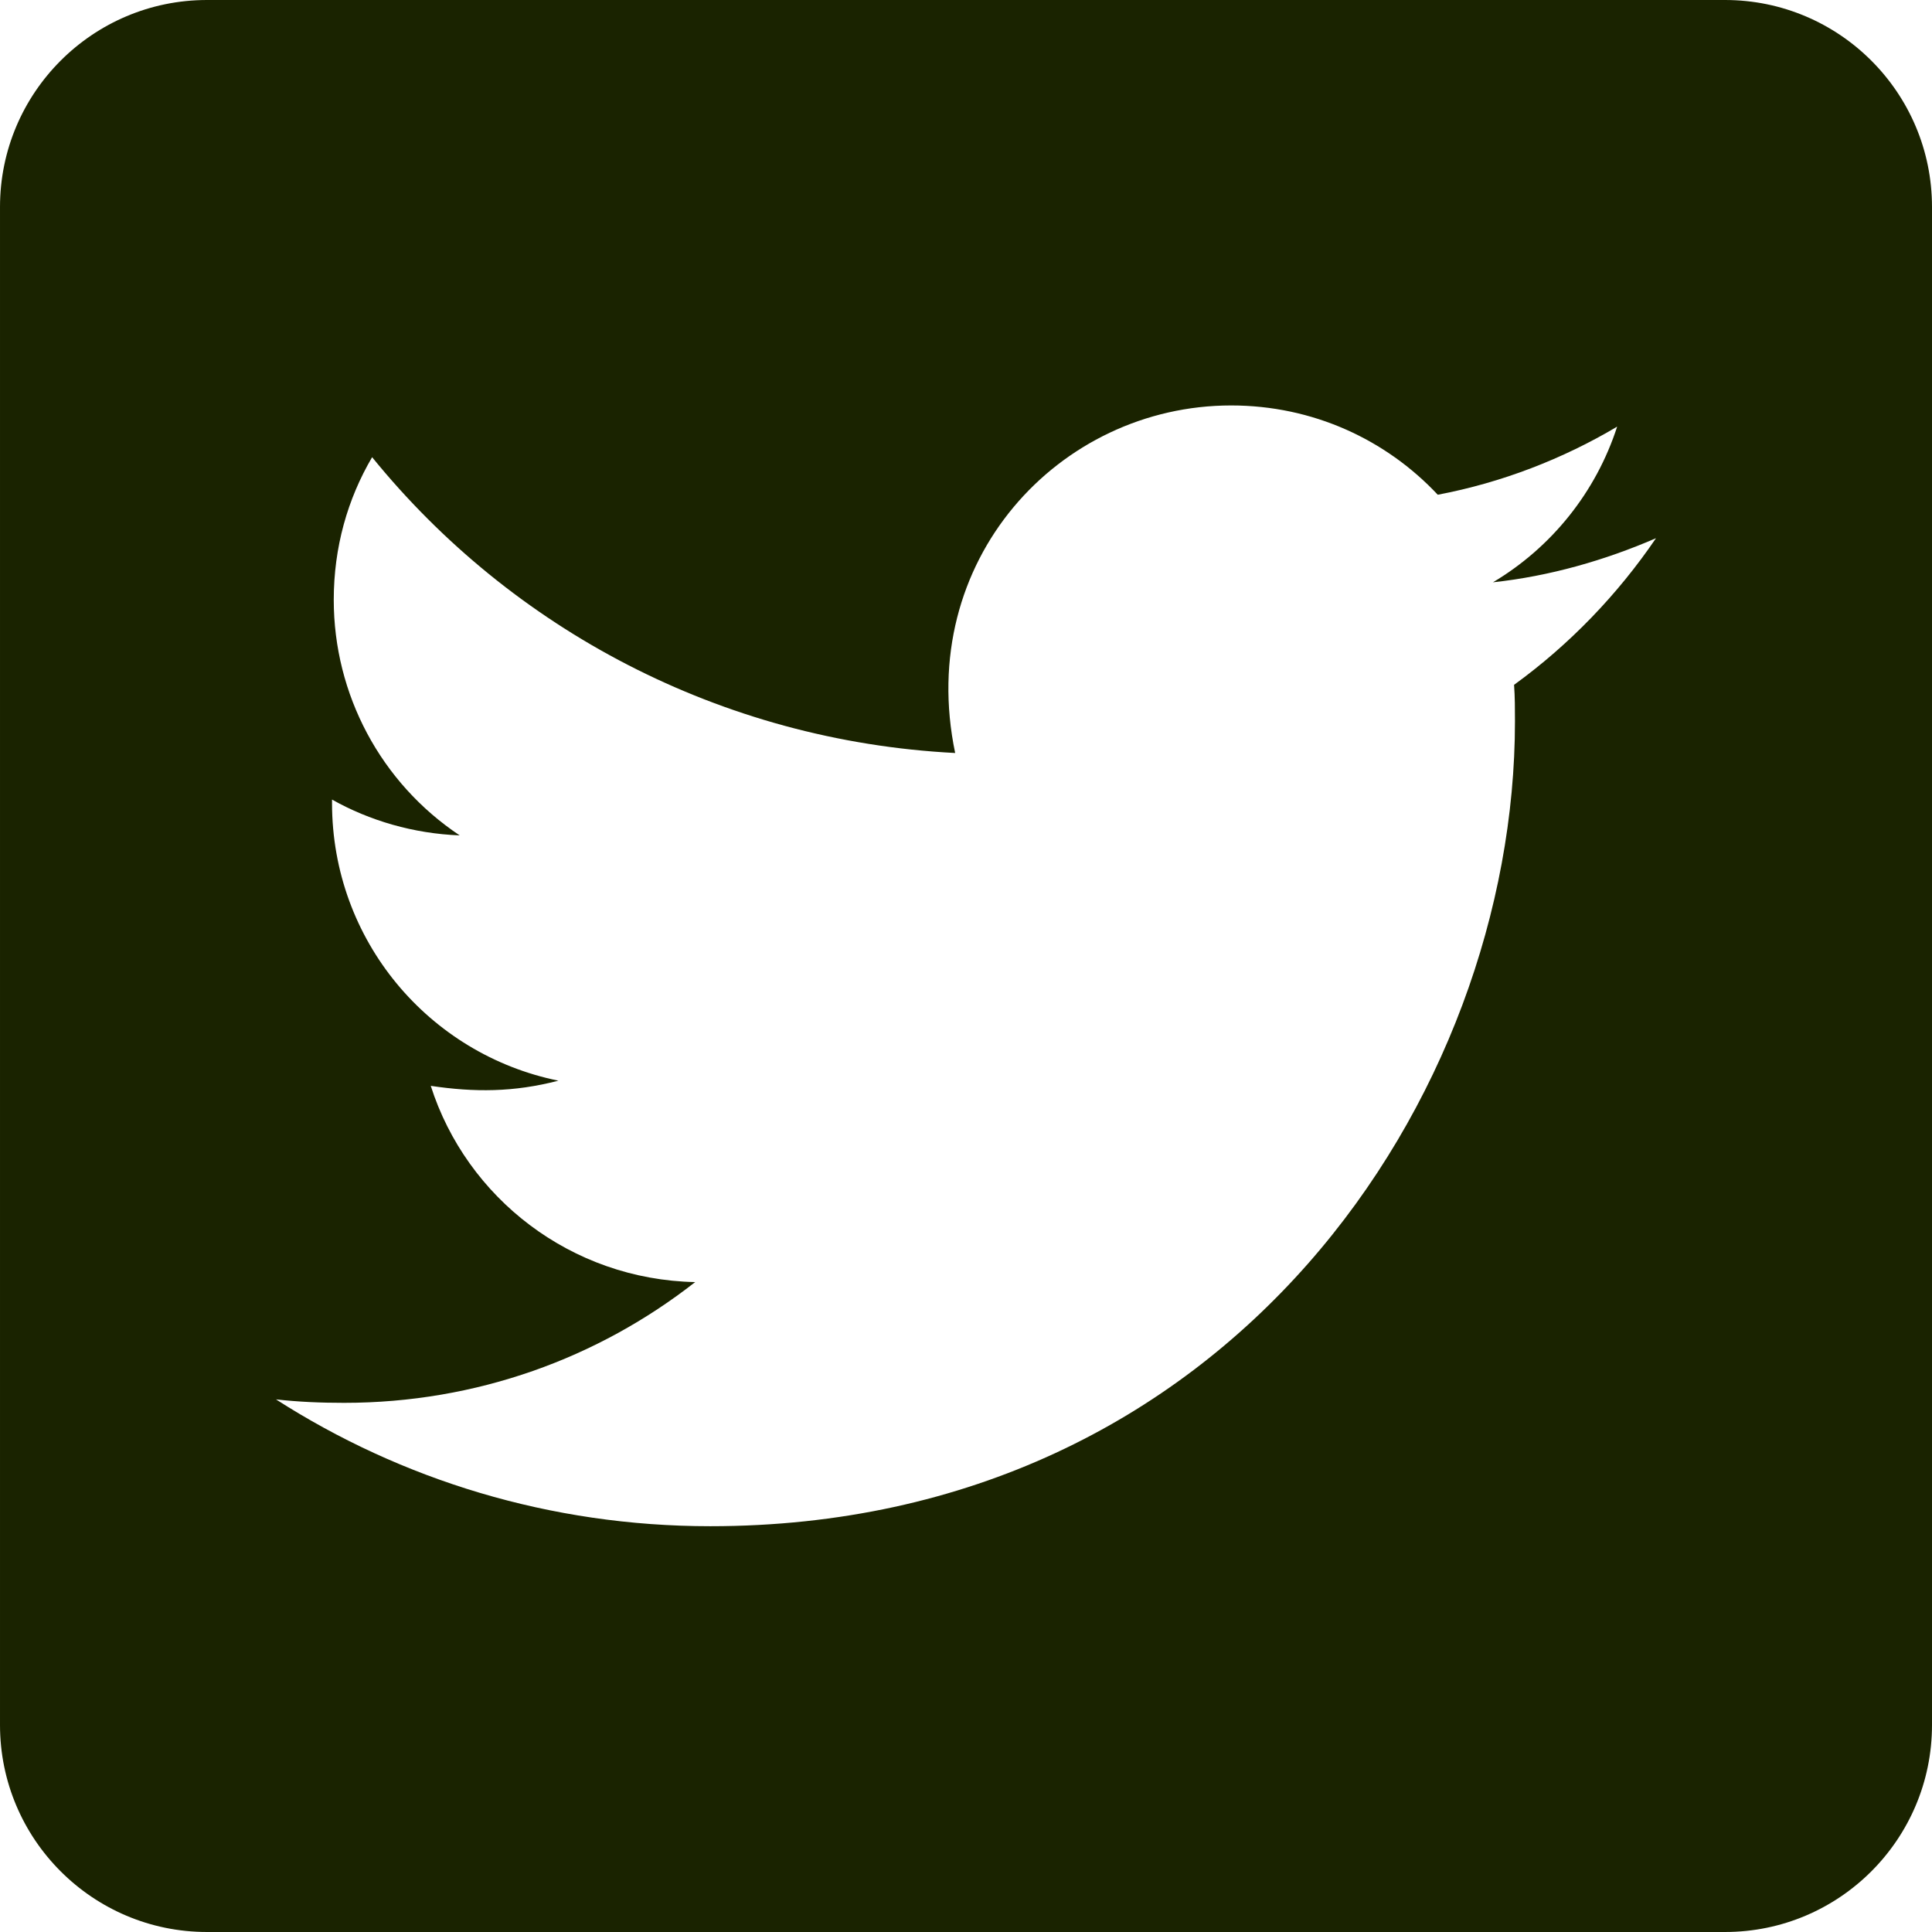
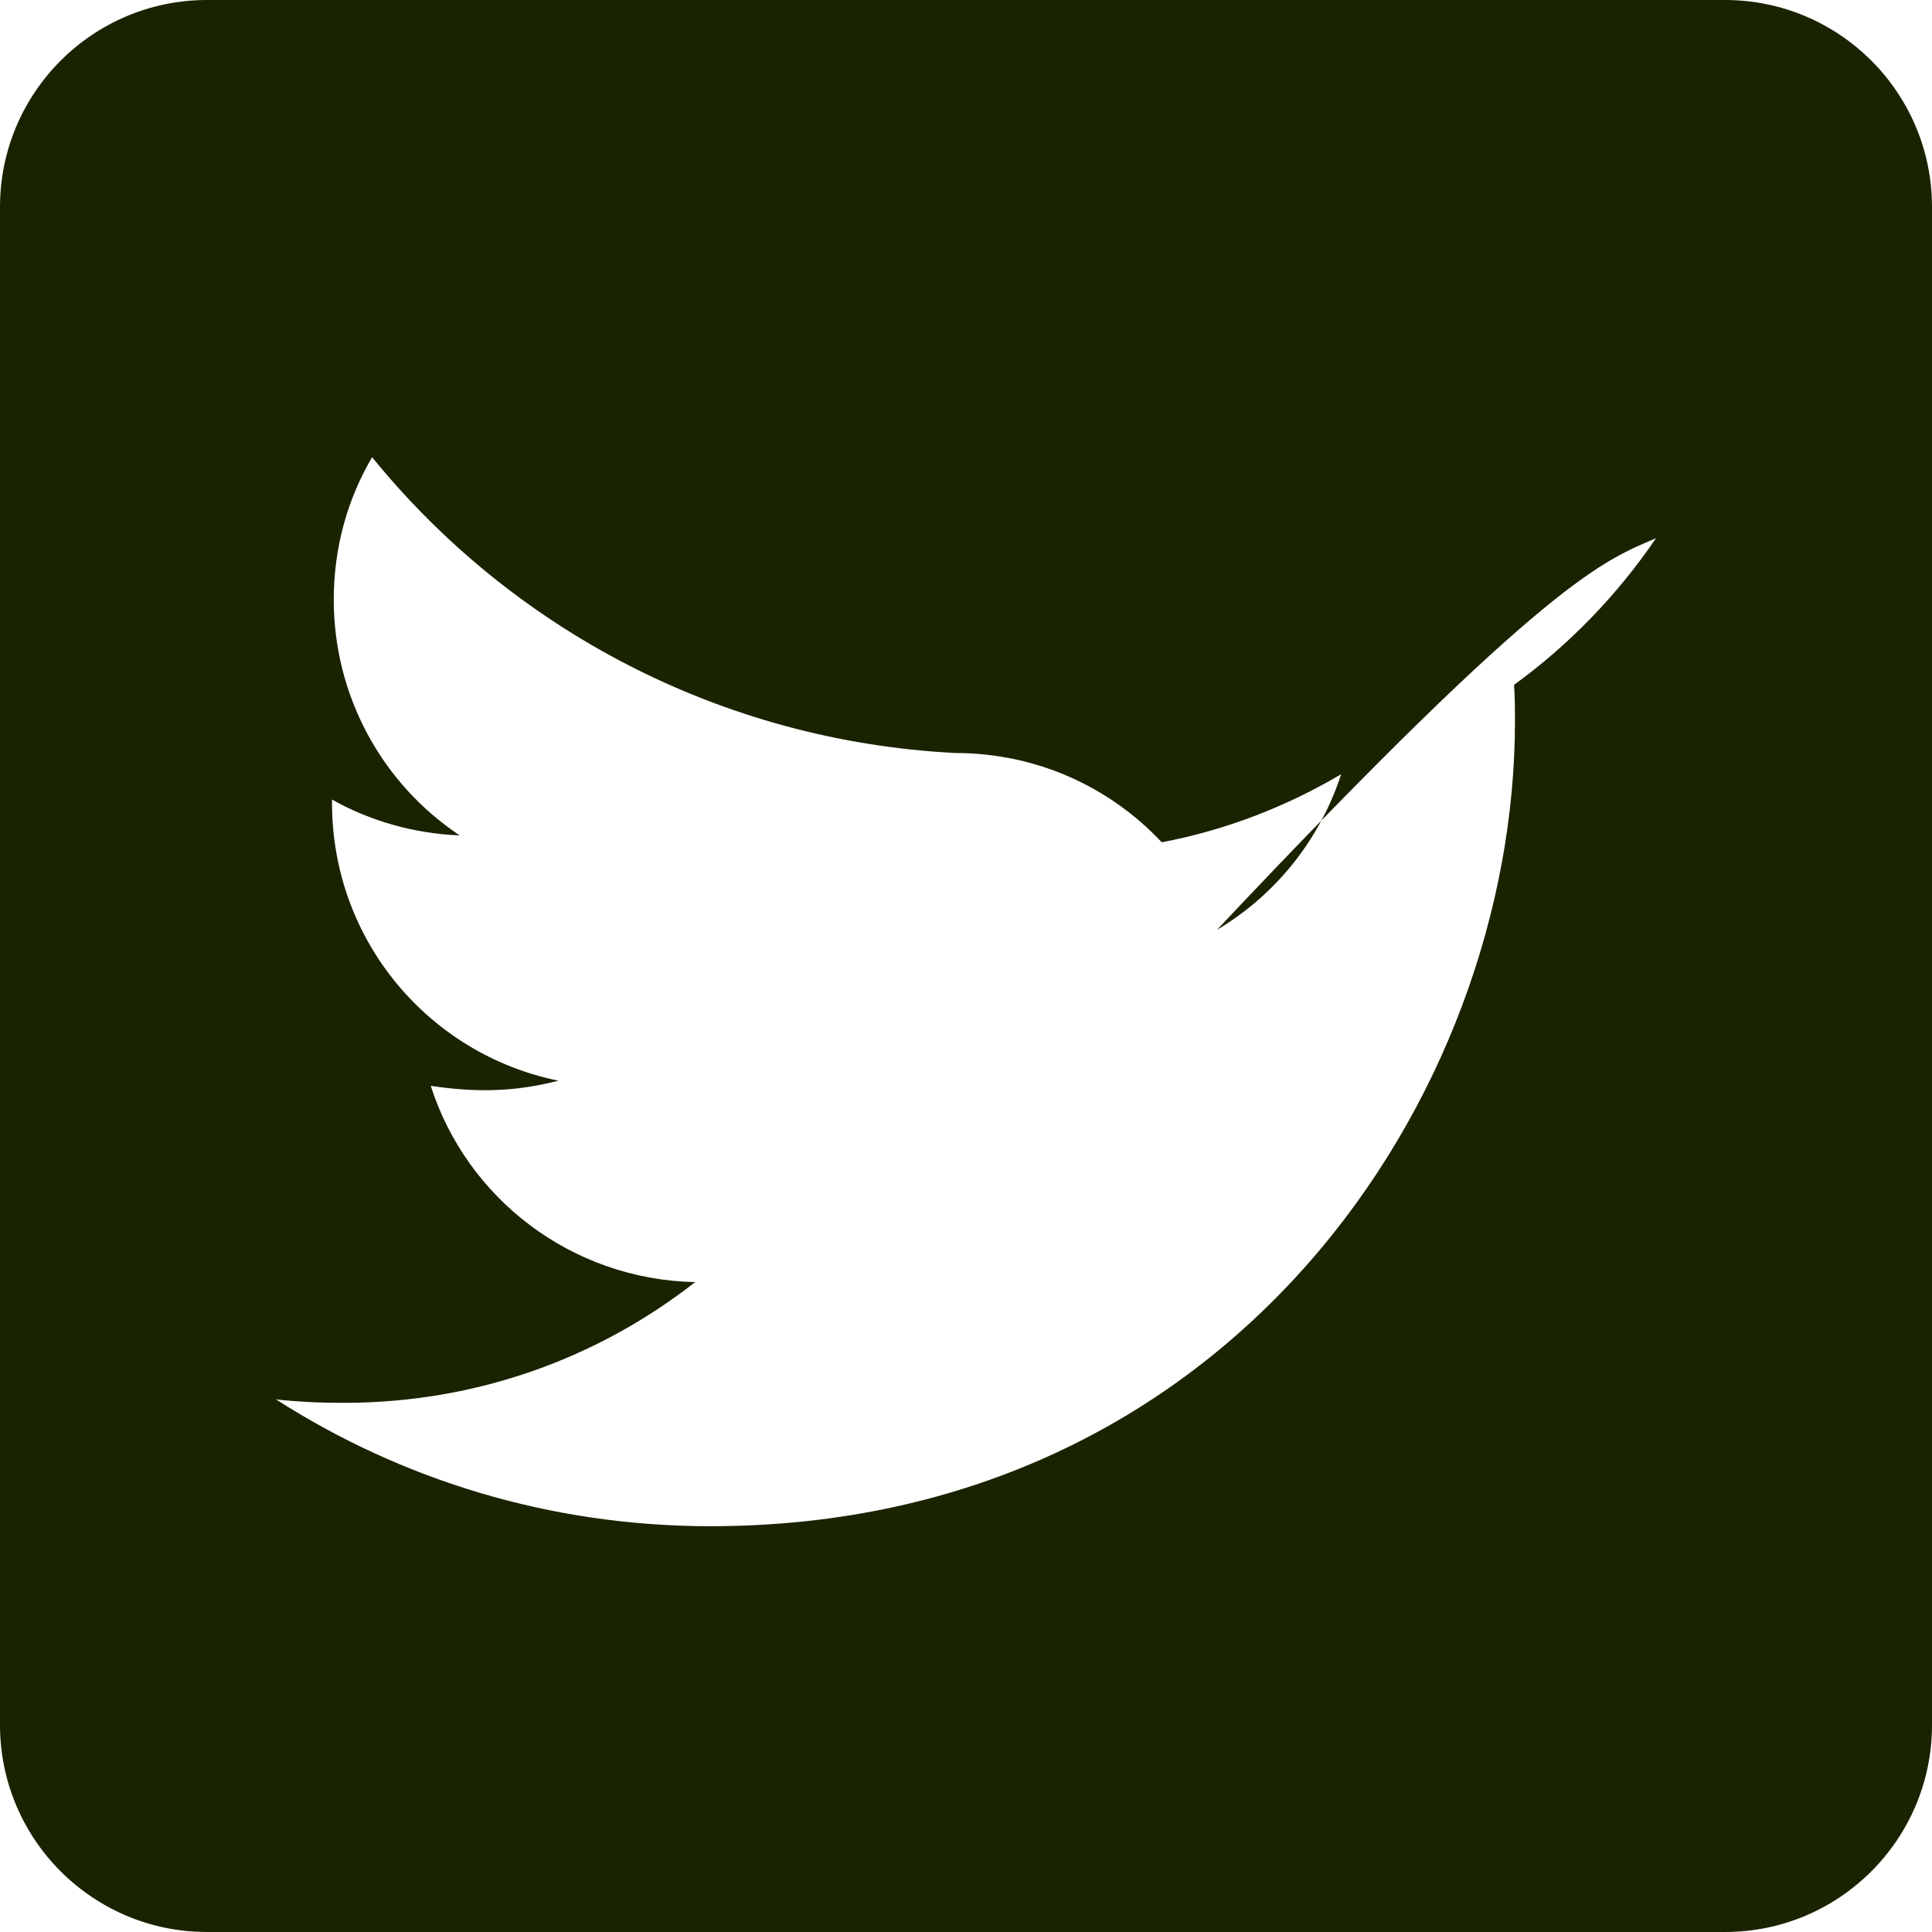
<svg xmlns="http://www.w3.org/2000/svg" version="1.1" id="レイヤー_1" focusable="false" x="0px" y="0px" width="28px" height="28px" viewBox="-13.5 18.5 28 28" enable-background="new -13.5 18.5 28 28" xml:space="preserve">
-   <path fill="#1A2300" d="M11.5,18.5h-22c-1.656,0-3,1.344-3,3v22c0,1.656,1.344,3,3,3h22c1.656,0,3-1.344,3-3v-22  C14.5,19.844,13.156,18.5,11.5,18.5z M8.443,28.425c0.013,0.175,0.013,0.356,0.013,0.531c0,5.419-4.125,11.663-11.662,11.663  c-2.325,0-4.481-0.676-6.294-1.838c0.331,0.037,0.65,0.05,0.987,0.05c1.919,0,3.682-0.649,5.088-1.75  c-1.8-0.037-3.313-1.219-3.832-2.844c0.631,0.094,1.2,0.094,1.85-0.075c-1.875-0.381-3.281-2.031-3.281-4.024v-0.05  c0.544,0.306,1.181,0.493,1.85,0.519c-1.144-0.763-1.825-2.044-1.825-3.413c0-0.762,0.2-1.462,0.556-2.068  c2.019,2.487,5.05,4.112,8.45,4.287c-0.581-2.781,1.5-5.037,4-5.037c1.182,0,2.244,0.494,2.994,1.294  c0.925-0.175,1.813-0.519,2.6-0.987c-0.307,0.949-0.95,1.75-1.8,2.256C8.963,26.85,9.763,26.619,10.5,26.3  C9.943,27.119,9.244,27.844,8.443,28.425z" />
+   <path fill="#1A2300" d="M11.5,18.5h-22c-1.656,0-3,1.344-3,3v22c0,1.656,1.344,3,3,3h22c1.656,0,3-1.344,3-3v-22  C14.5,19.844,13.156,18.5,11.5,18.5z M8.443,28.425c0.013,0.175,0.013,0.356,0.013,0.531c0,5.419-4.125,11.663-11.662,11.663  c-2.325,0-4.481-0.676-6.294-1.838c0.331,0.037,0.65,0.05,0.987,0.05c1.919,0,3.682-0.649,5.088-1.75  c-1.8-0.037-3.313-1.219-3.832-2.844c0.631,0.094,1.2,0.094,1.85-0.075c-1.875-0.381-3.281-2.031-3.281-4.024v-0.05  c0.544,0.306,1.181,0.493,1.85,0.519c-1.144-0.763-1.825-2.044-1.825-3.413c0-0.762,0.2-1.462,0.556-2.068  c2.019,2.487,5.05,4.112,8.45,4.287c1.182,0,2.244,0.494,2.994,1.294  c0.925-0.175,1.813-0.519,2.6-0.987c-0.307,0.949-0.95,1.75-1.8,2.256C8.963,26.85,9.763,26.619,10.5,26.3  C9.943,27.119,9.244,27.844,8.443,28.425z" />
</svg>